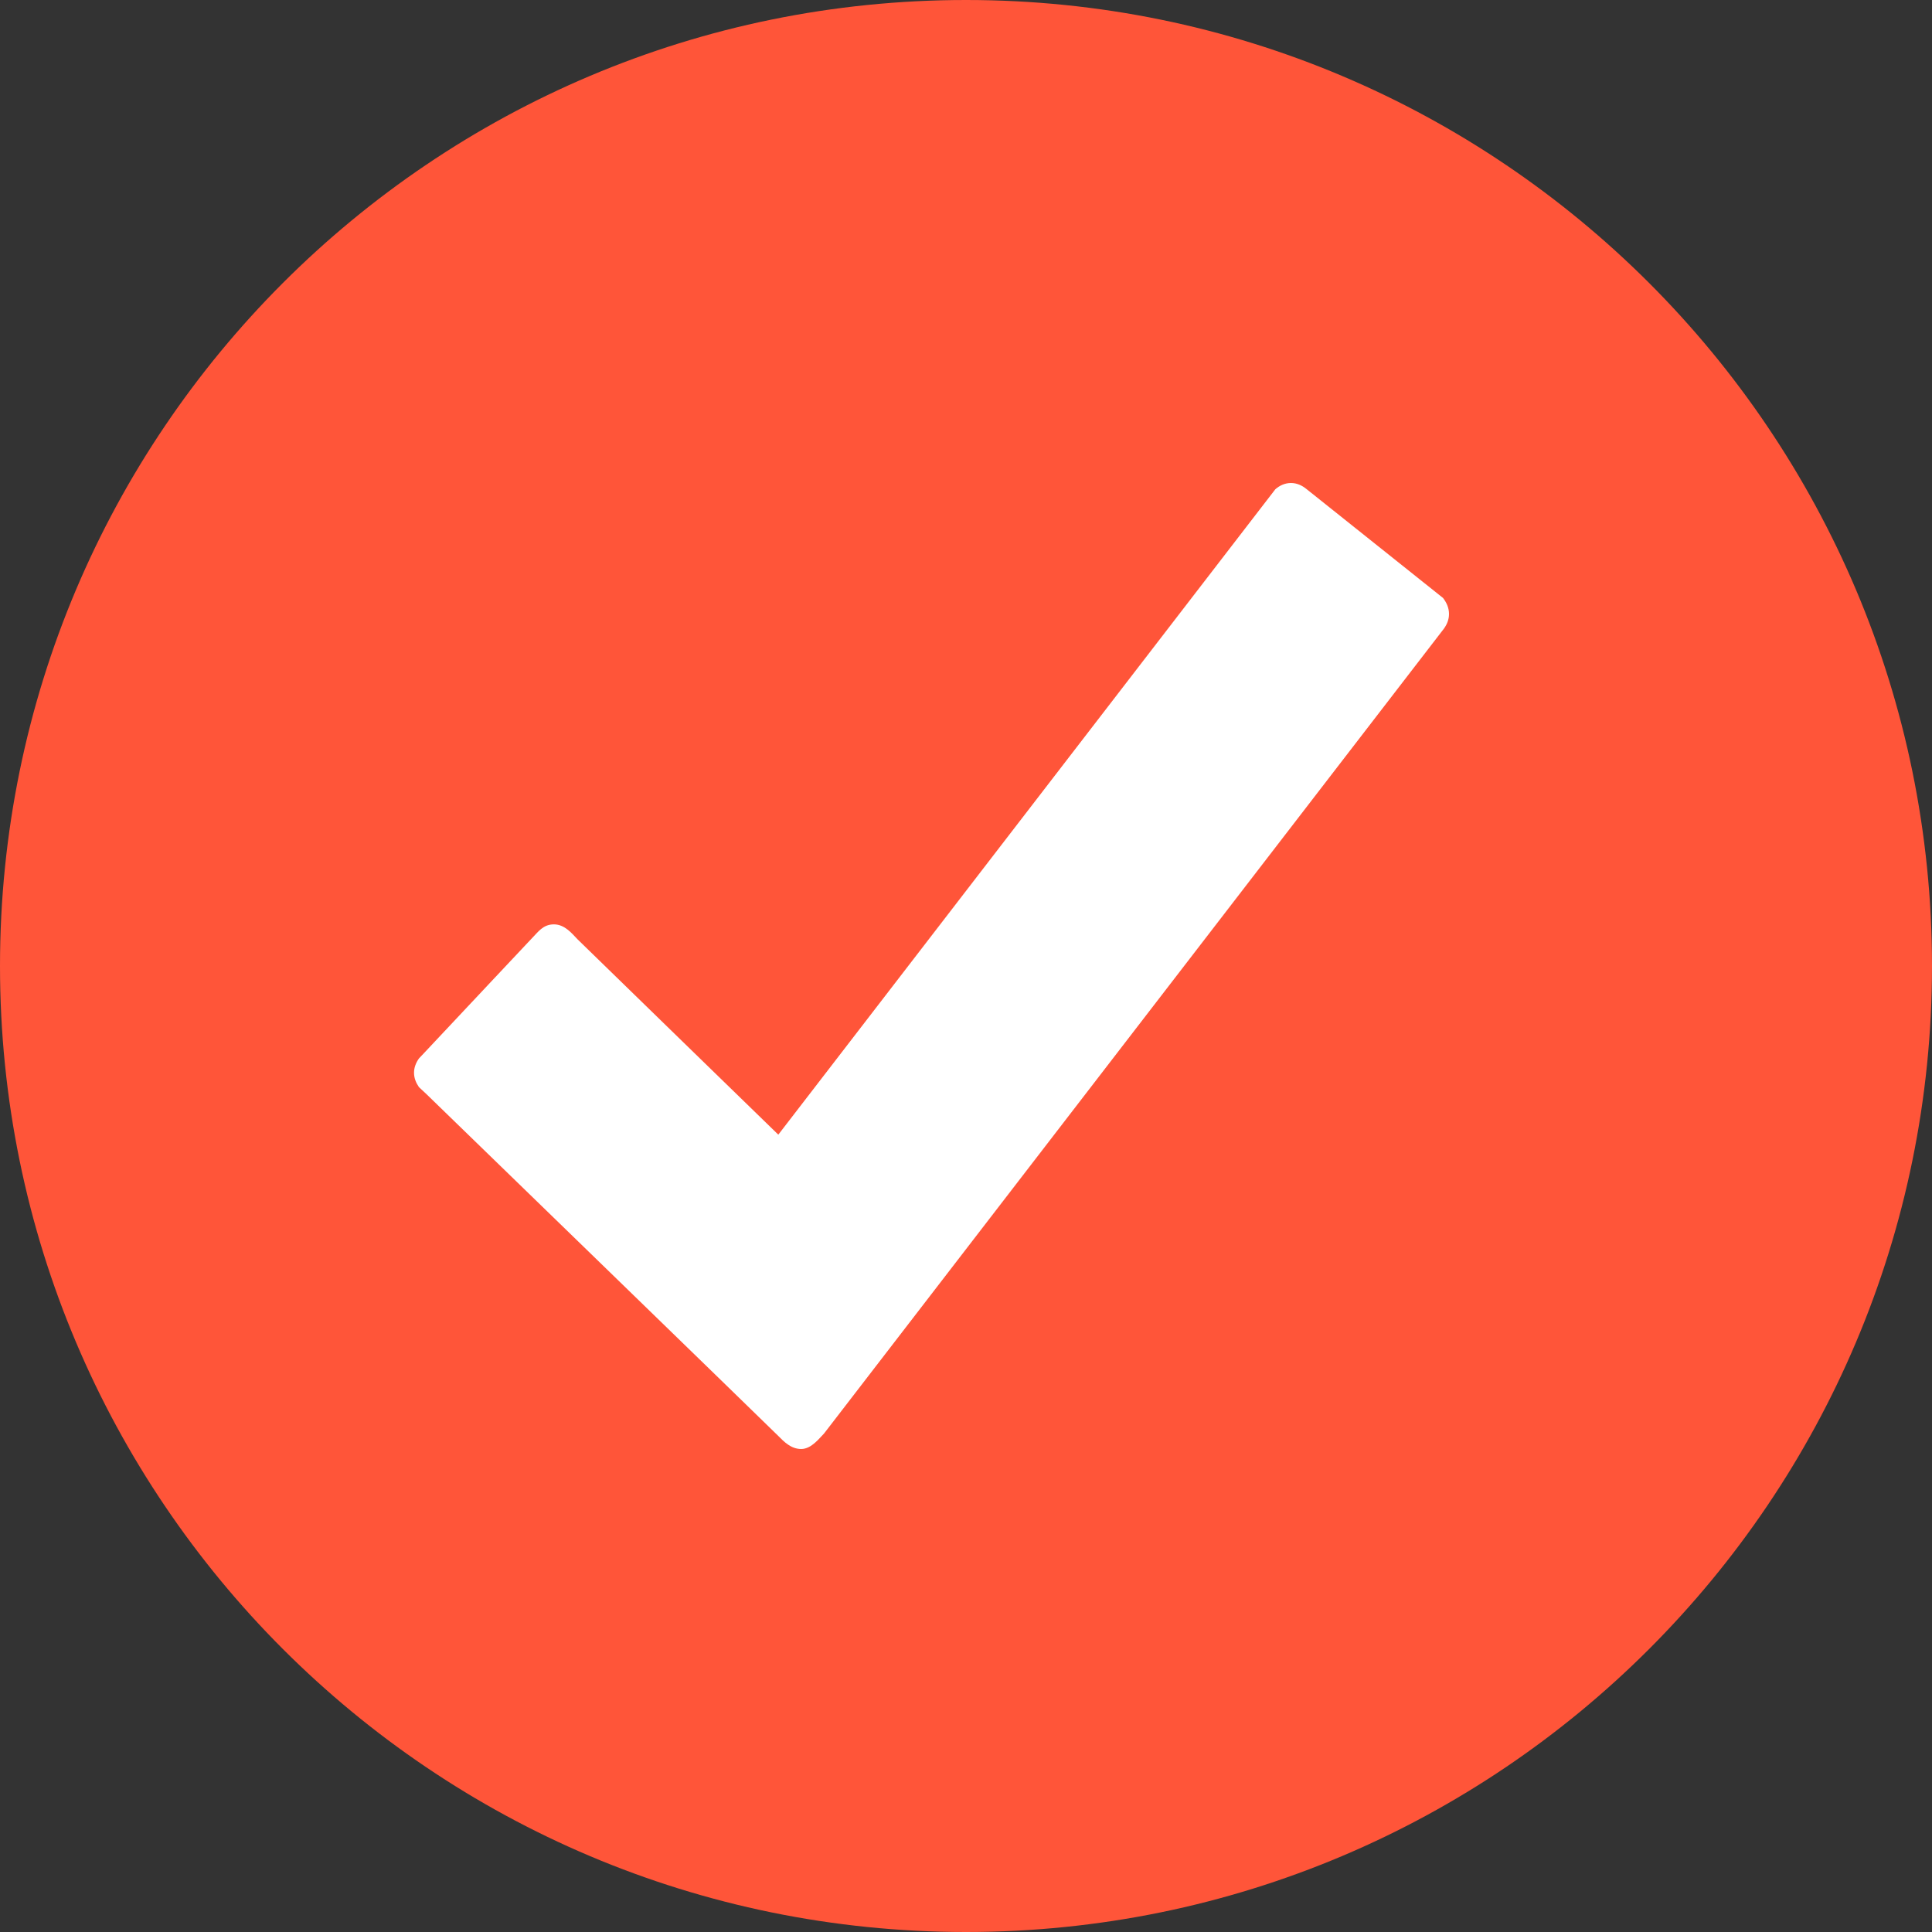
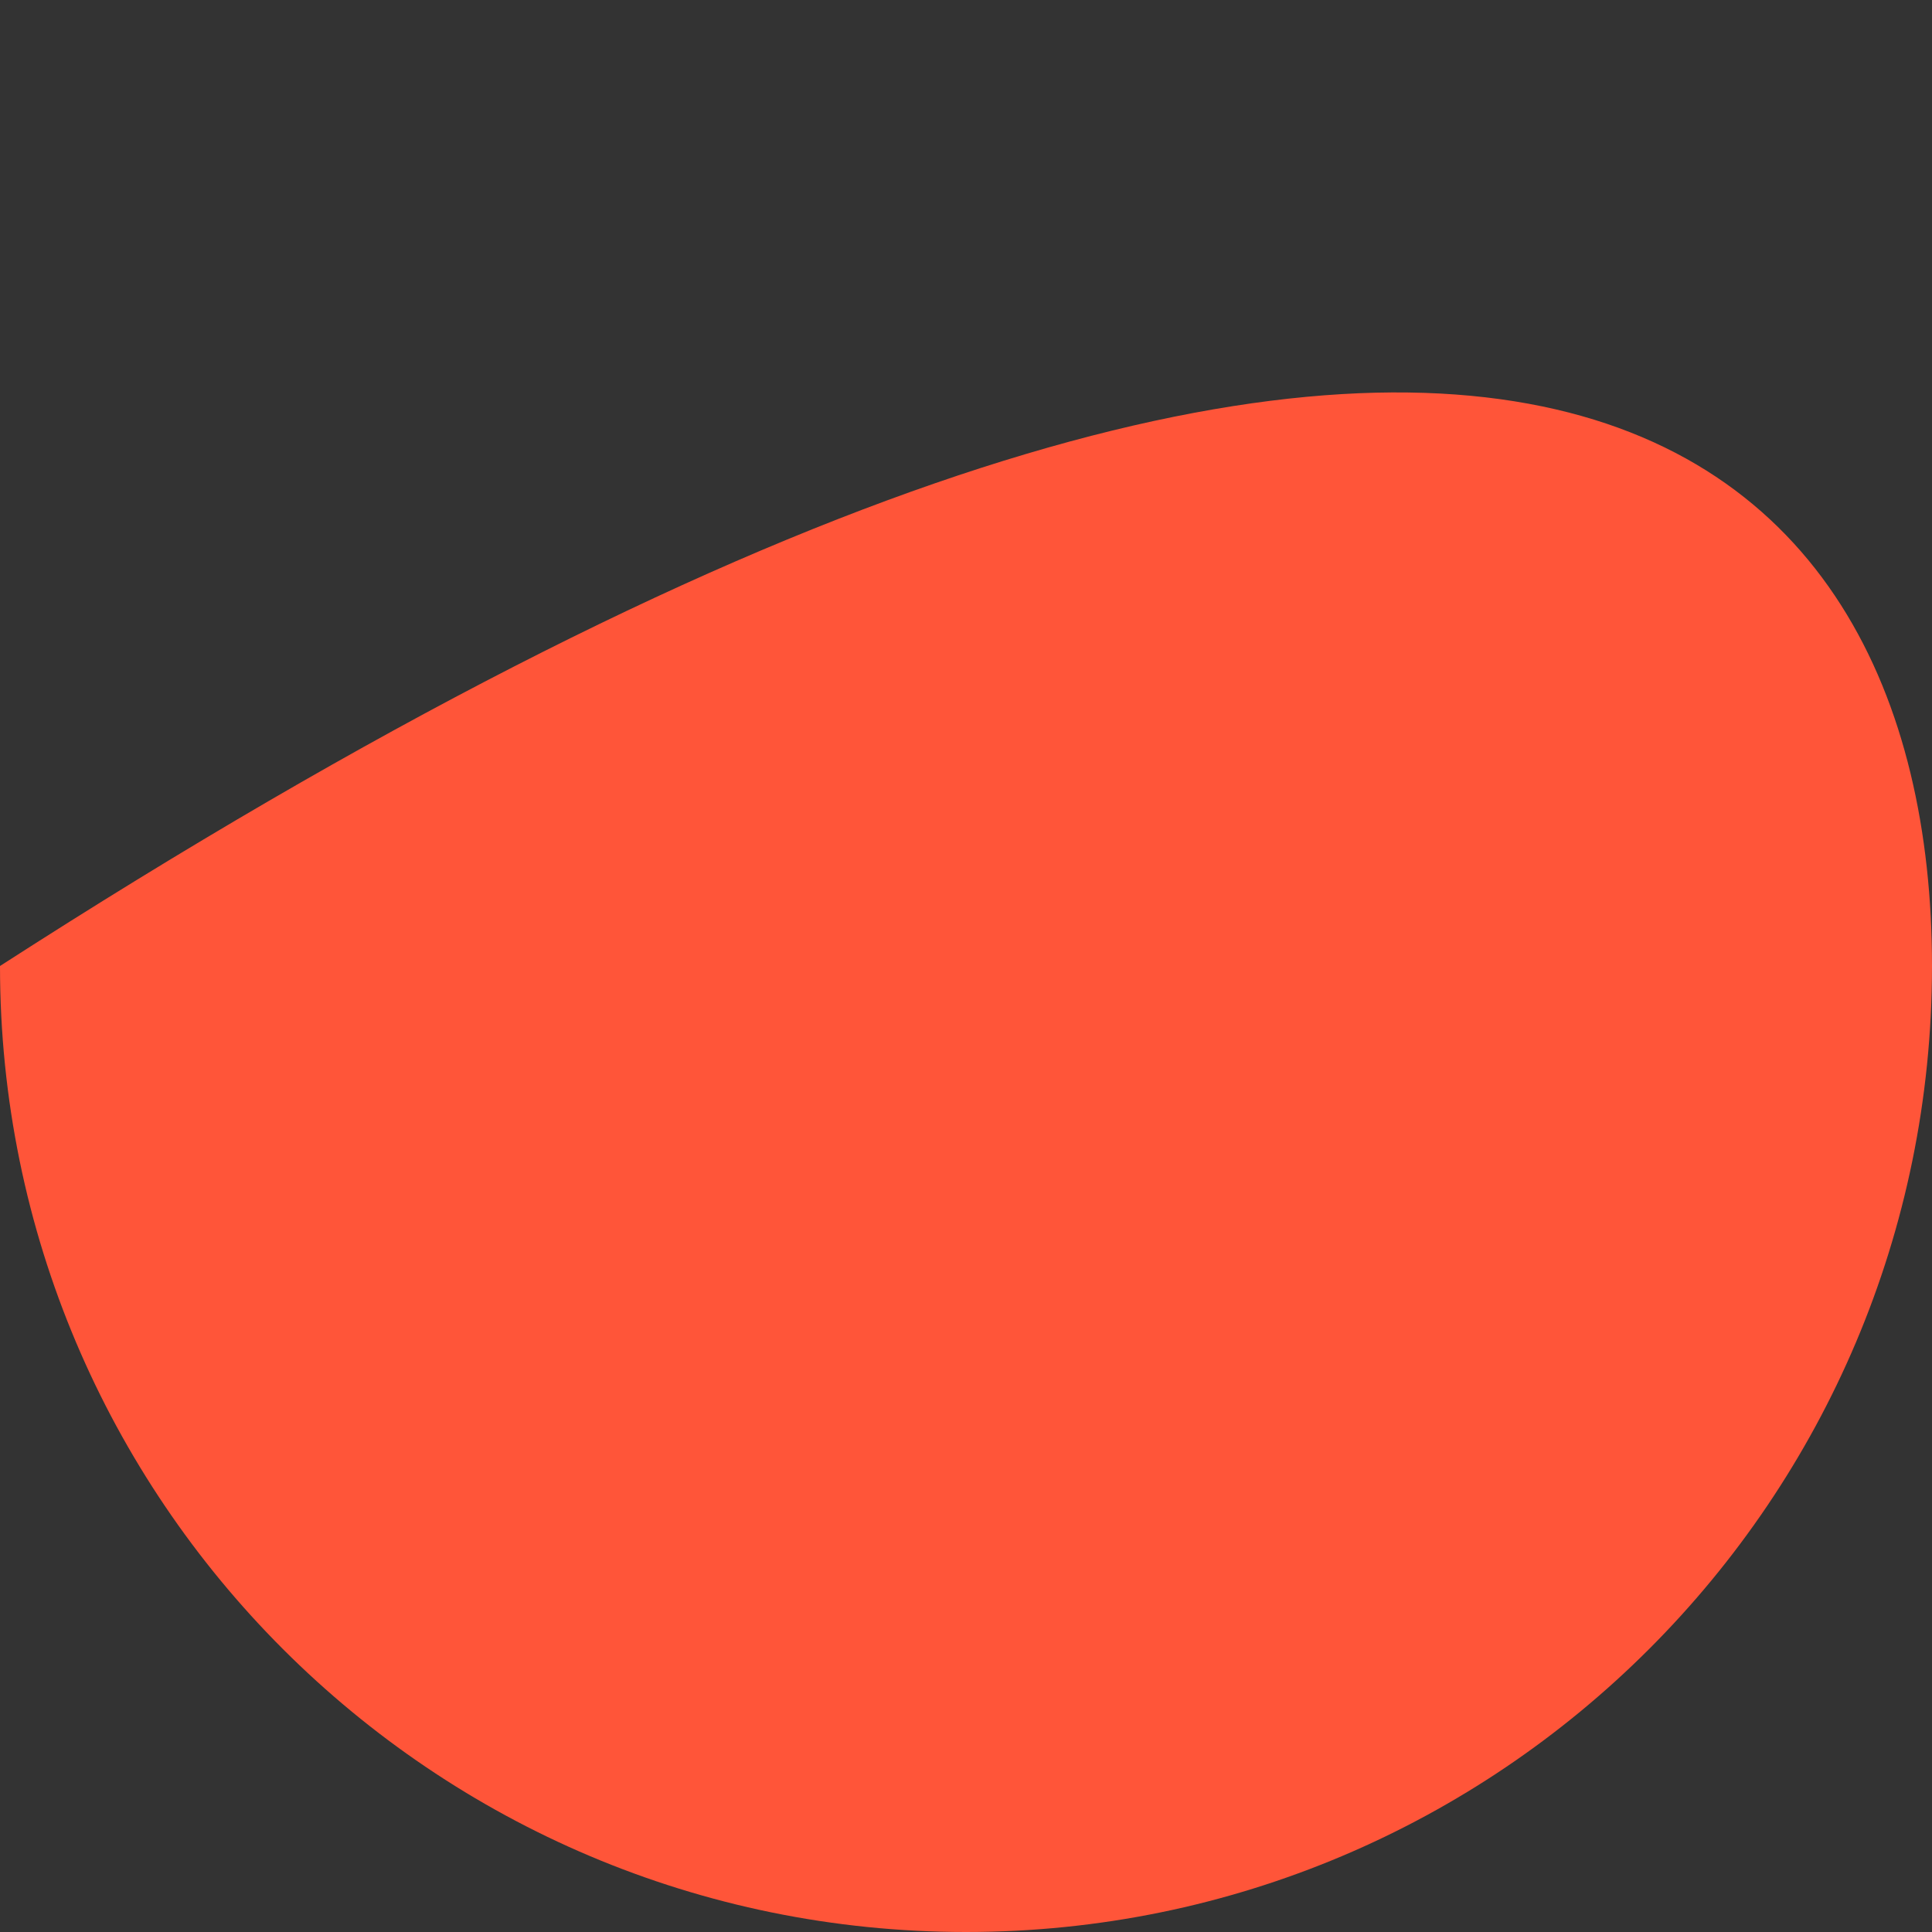
<svg xmlns="http://www.w3.org/2000/svg" width="20" height="20" viewBox="0 0 20 20" fill="none">
  <rect x="0" y="0" width="20" height="20" fill="#333333" stroke="none" />
-   <path d="M20 10C20 15.523 15.523 20 10 20C4.477 20 0 15.523 0 10C0 4.477 4.477 0 10 0C15.523 0 20 4.477 20 10Z" fill="#FF5539" />
-   <path d="M14.938 6.19L13.524 5.062C13.48 5.026 13.426 5 13.364 5C13.302 5 13.246 5.026 13.202 5.065L8.057 11.746C8.057 11.746 6.035 9.78 5.978 9.723C5.922 9.665 5.847 9.569 5.734 9.569C5.62 9.569 5.569 9.65 5.509 9.71C5.466 9.757 4.744 10.522 4.389 10.902C4.368 10.925 4.355 10.939 4.337 10.957C4.306 11.001 4.286 11.05 4.286 11.105C4.286 11.16 4.306 11.209 4.337 11.254L4.409 11.321C4.409 11.321 7.998 14.805 8.057 14.865C8.116 14.925 8.189 15 8.294 15C8.4 15 8.482 14.888 8.531 14.839L14.948 6.507C14.979 6.463 15 6.414 15 6.356C15 6.291 14.974 6.237 14.938 6.19Z" fill="white" />
+   <path d="M20 10C20 15.523 15.523 20 10 20C4.477 20 0 15.523 0 10C15.523 0 20 4.477 20 10Z" fill="#FF5539" />
</svg>